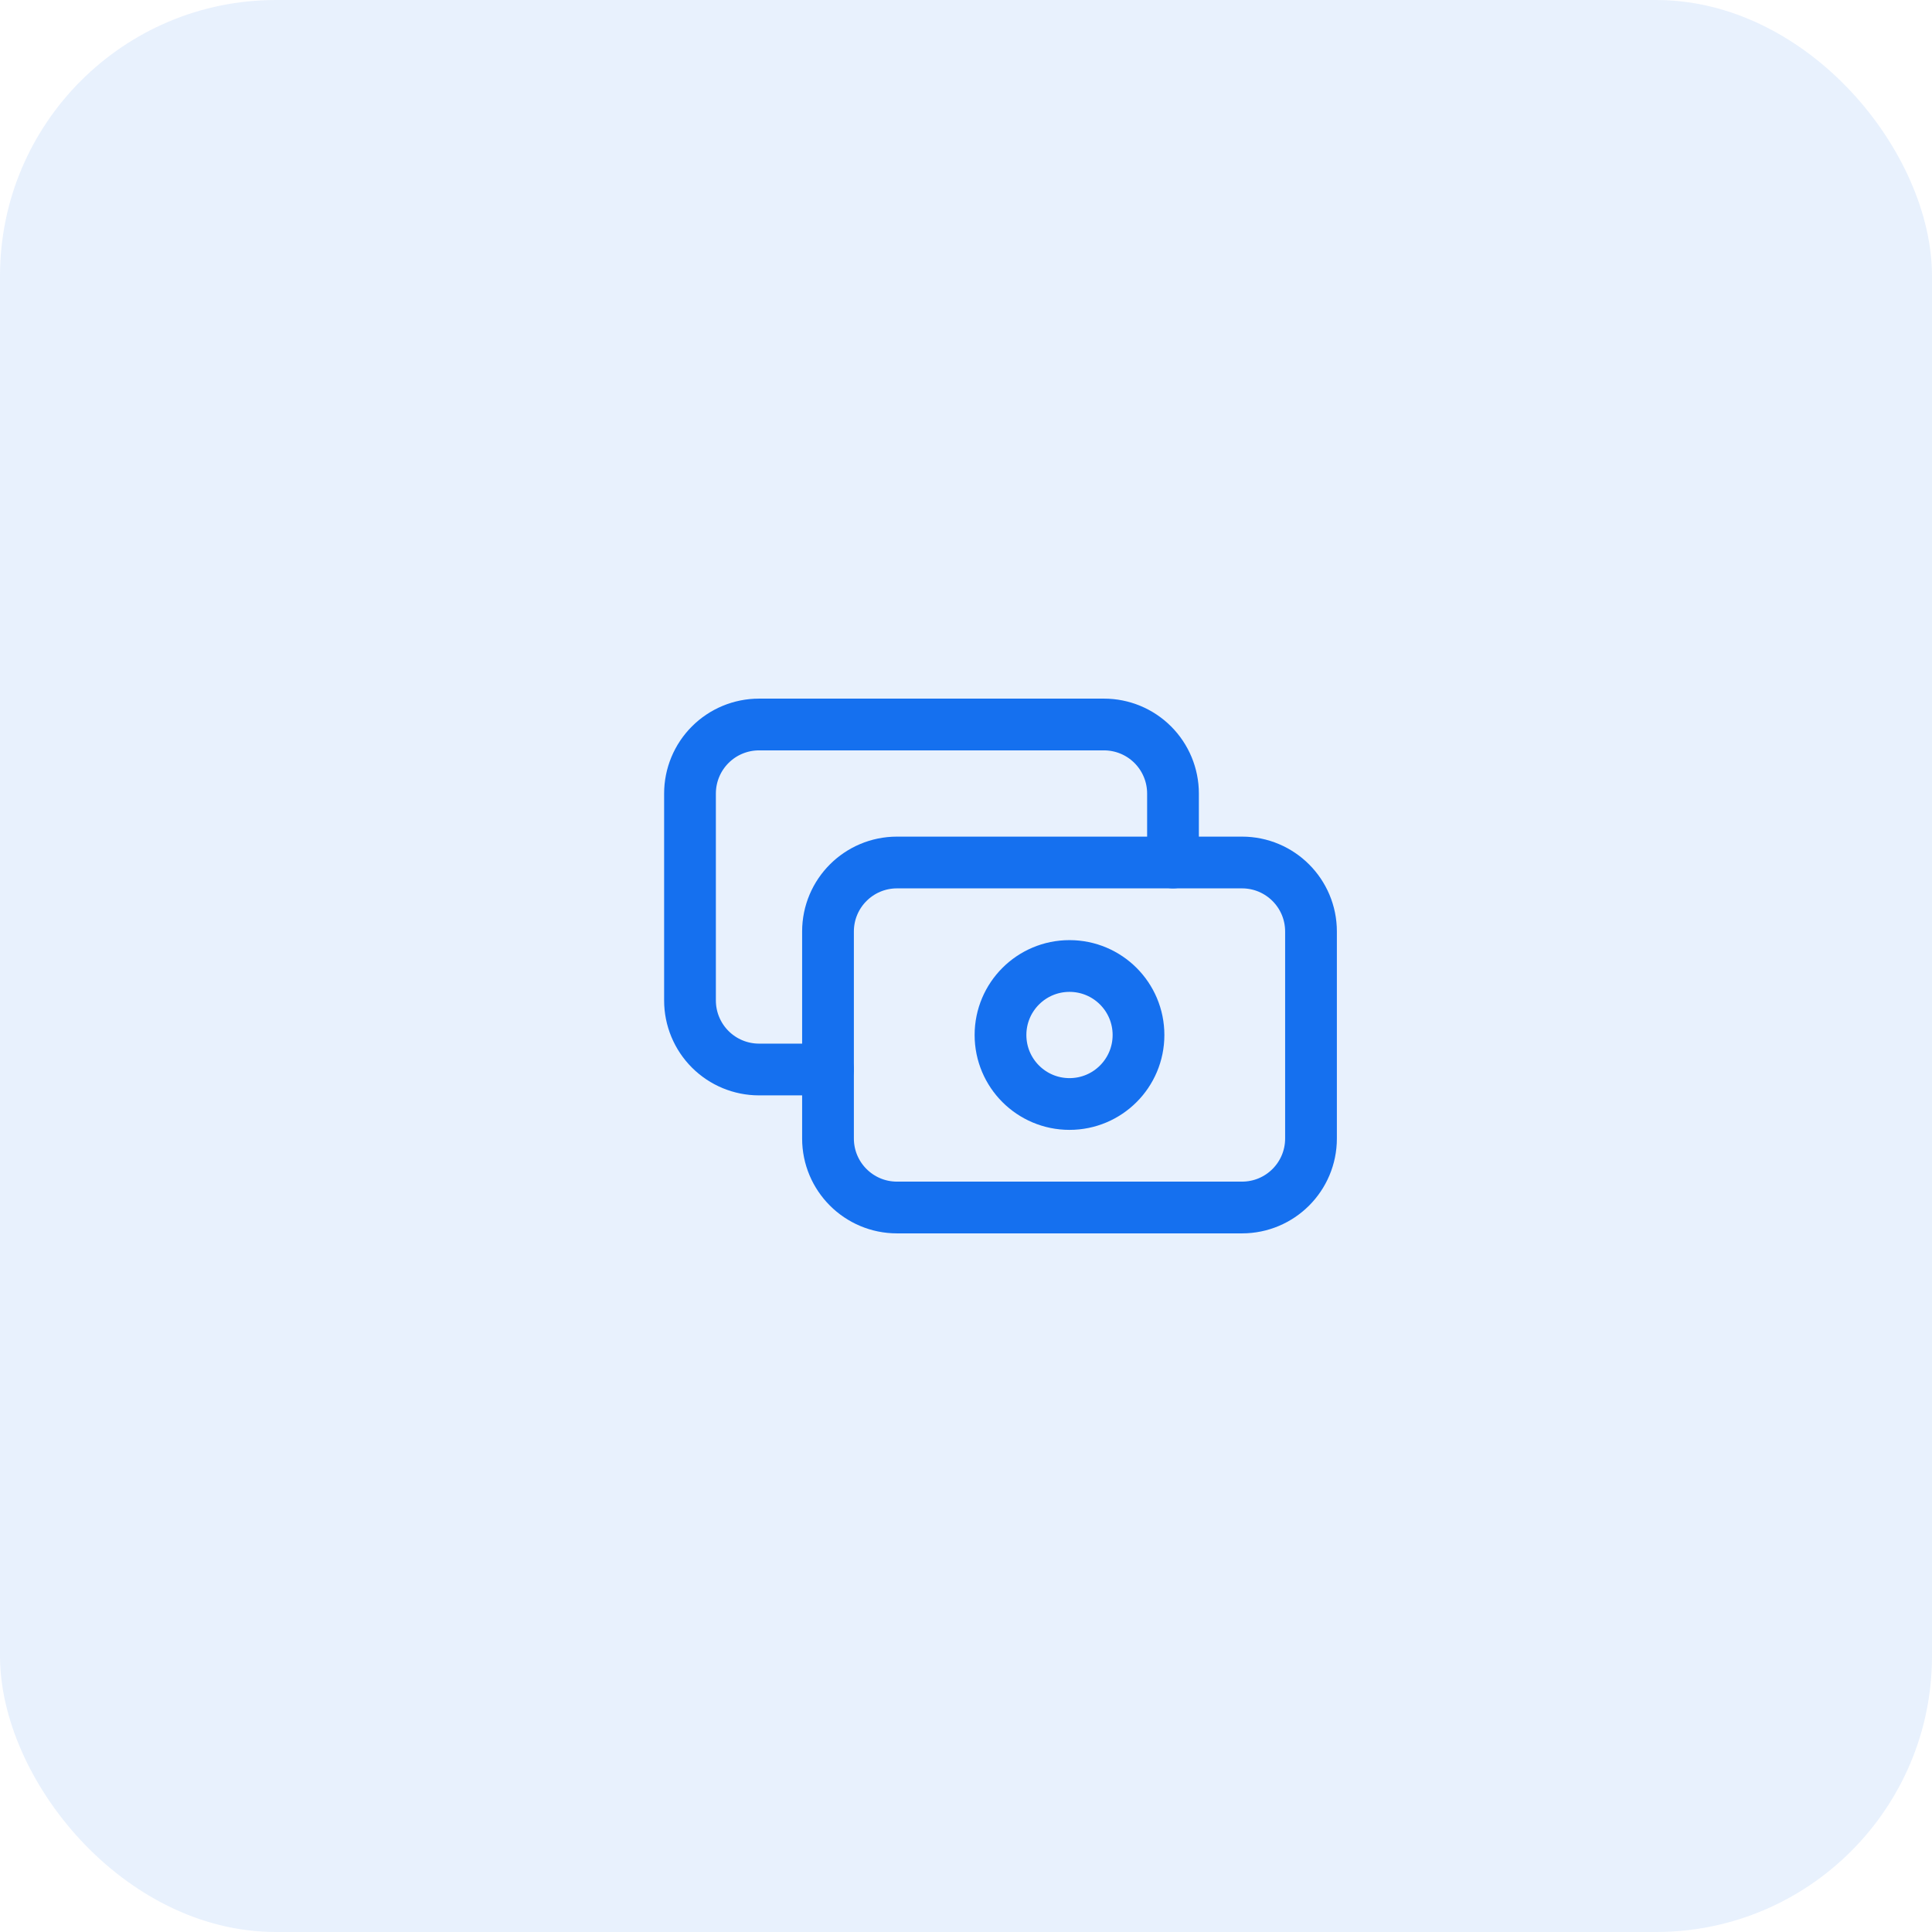
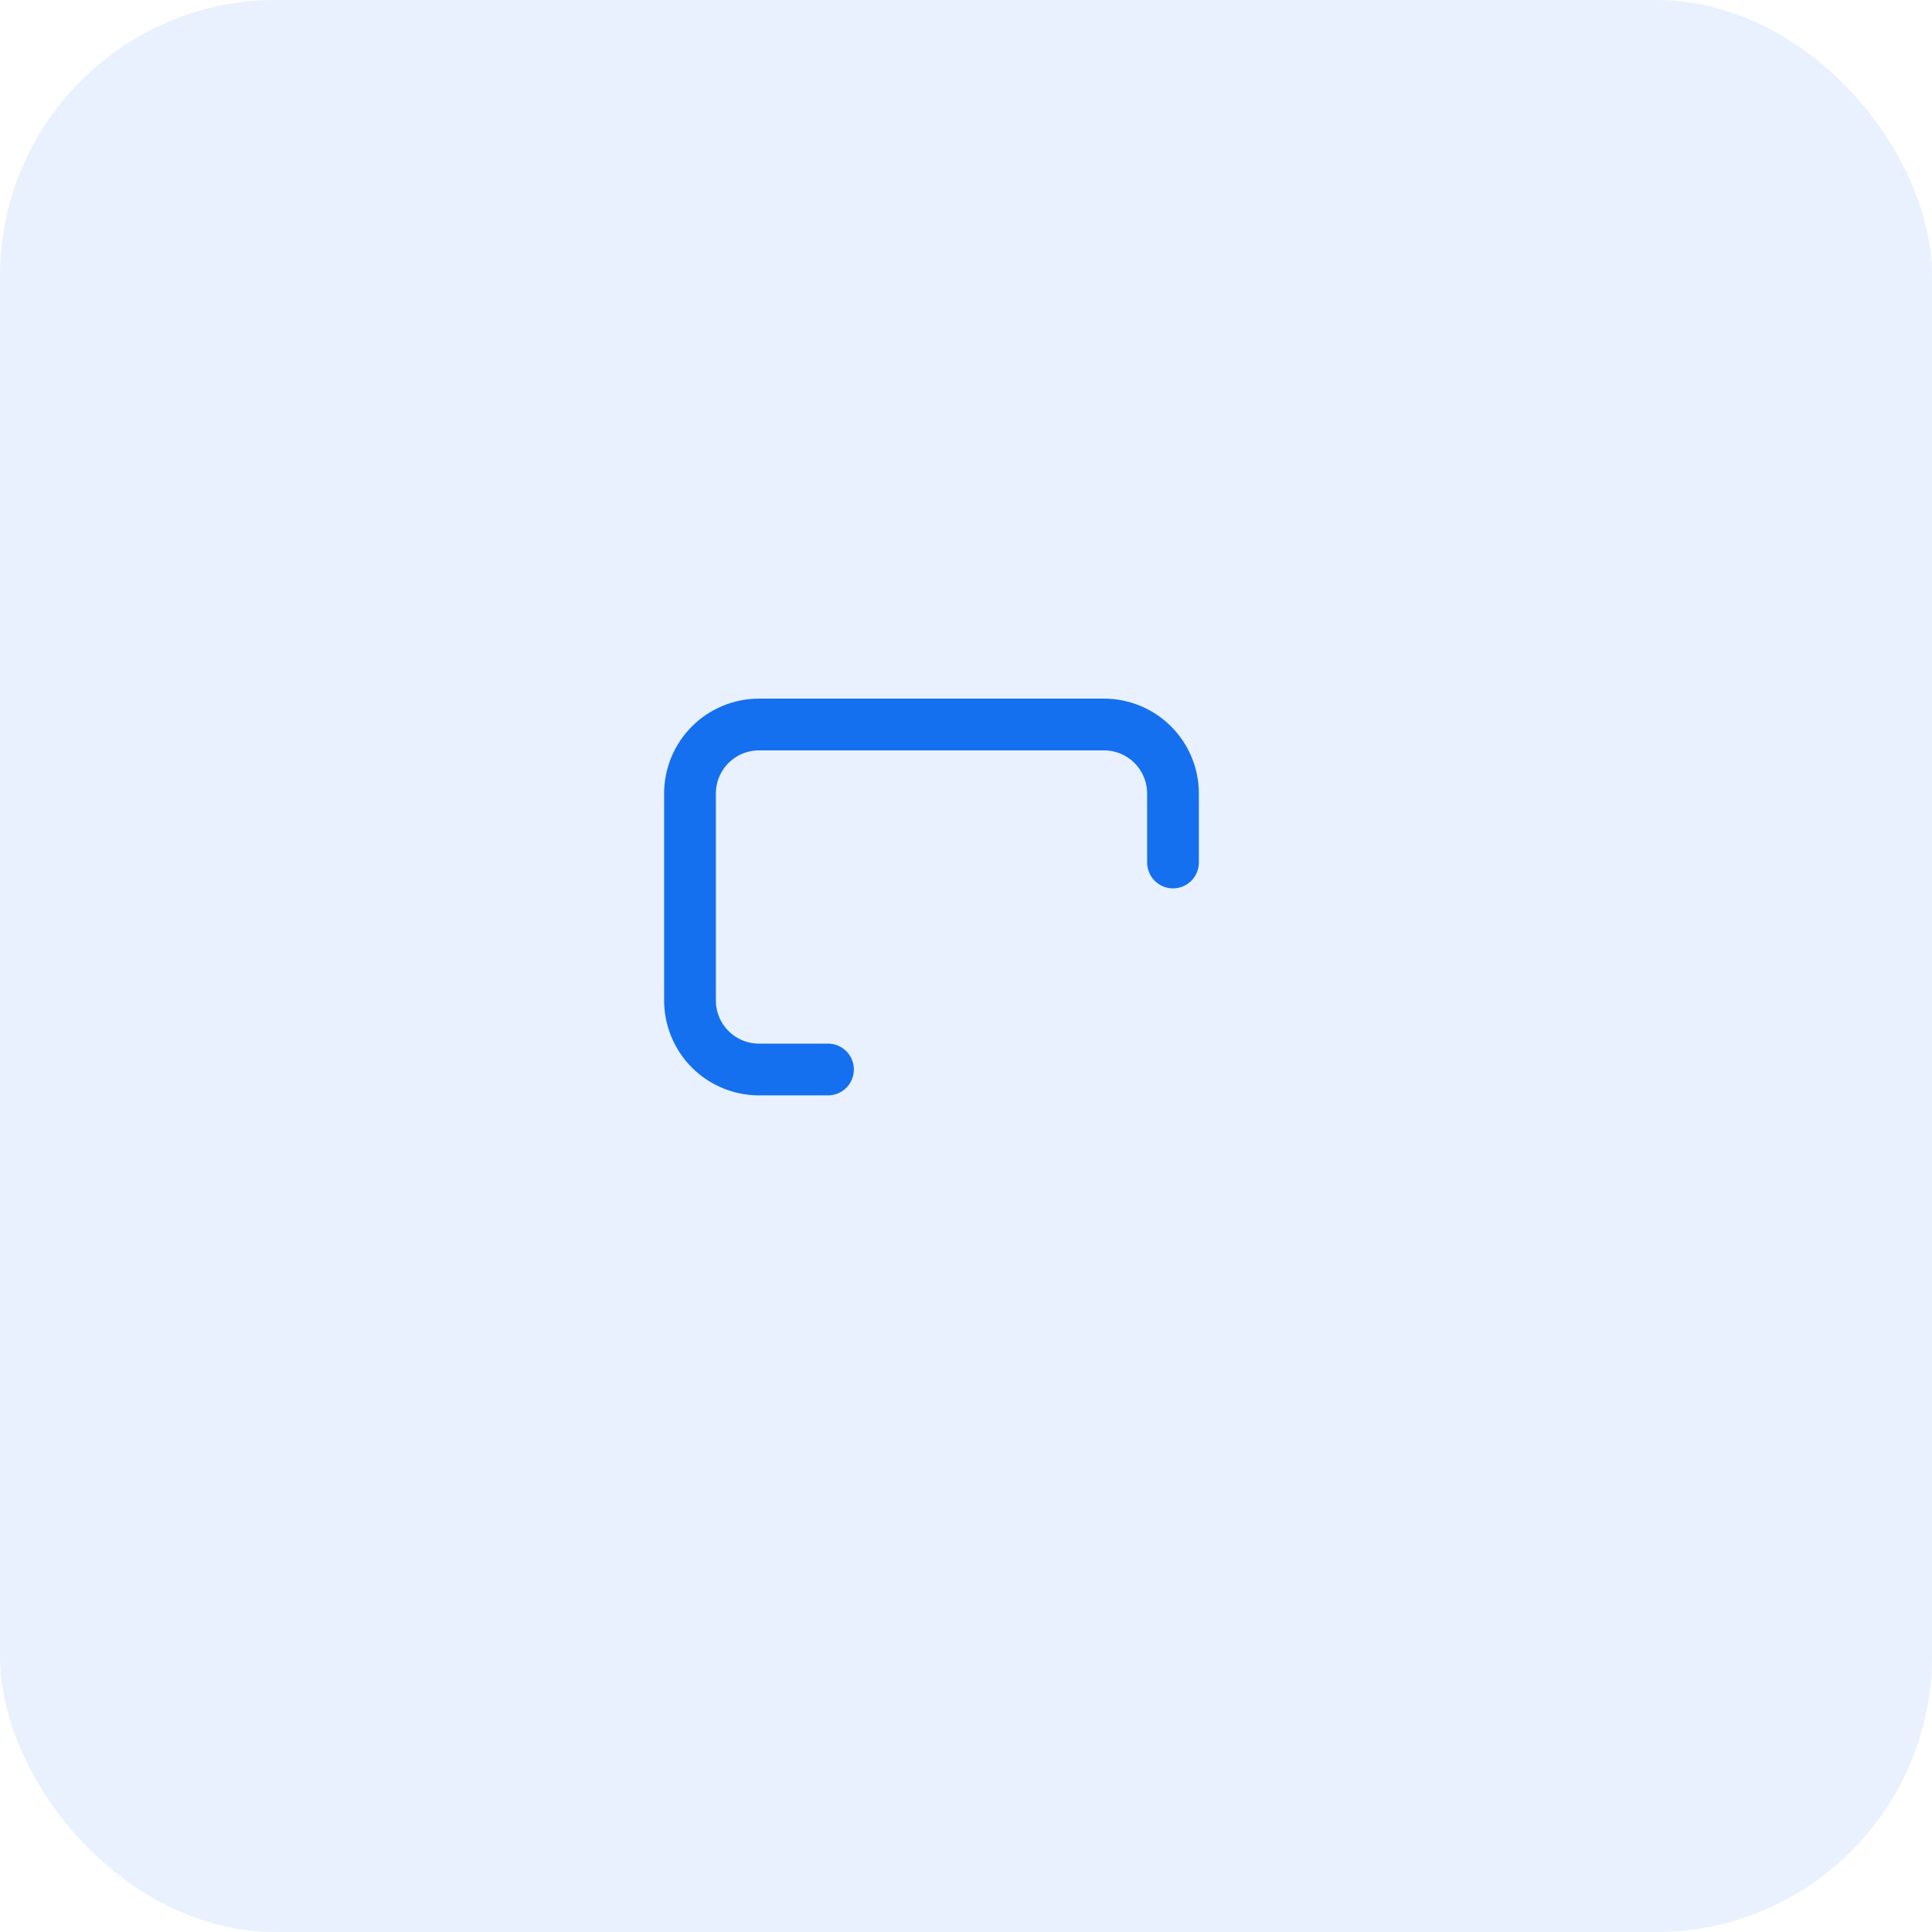
<svg xmlns="http://www.w3.org/2000/svg" width="56" height="56" viewBox="0 0 56 56" fill="none">
  <rect opacity="0.1" width="56" height="56" rx="8" fill="#1570EF" />
  <g clip-path="url(#clip0_5066_164089)">
-     <path d="M36 25H26C24.895 25 24 25.895 24 27V33C24 34.105 24.895 35 26 35H36C37.105 35 38 34.105 38 33V27C38 25.895 37.105 25 36 25Z" stroke="#1570EF" stroke-width="1.5" stroke-linecap="round" stroke-linejoin="round" />
-     <path d="M31 32C32.105 32 33 31.105 33 30C33 28.895 32.105 28 31 28C29.895 28 29 28.895 29 30C29 31.105 29.895 32 31 32Z" stroke="#1570EF" stroke-width="1.5" stroke-linecap="round" stroke-linejoin="round" />
    <path d="M34 25V23C34 22.47 33.789 21.961 33.414 21.586C33.039 21.211 32.53 21 32 21H22C21.47 21 20.961 21.211 20.586 21.586C20.211 21.961 20 22.47 20 23V29C20 29.53 20.211 30.039 20.586 30.414C20.961 30.789 21.47 31 22 31H24" stroke="#1570EF" stroke-width="1.5" stroke-linecap="round" stroke-linejoin="round" />
  </g>
  <defs>
    <clipPath id="clip0_5066_164089">
      <rect width="24" height="24" fill="white" transform="translate(17 16)" />
    </clipPath>
  </defs>
</svg>